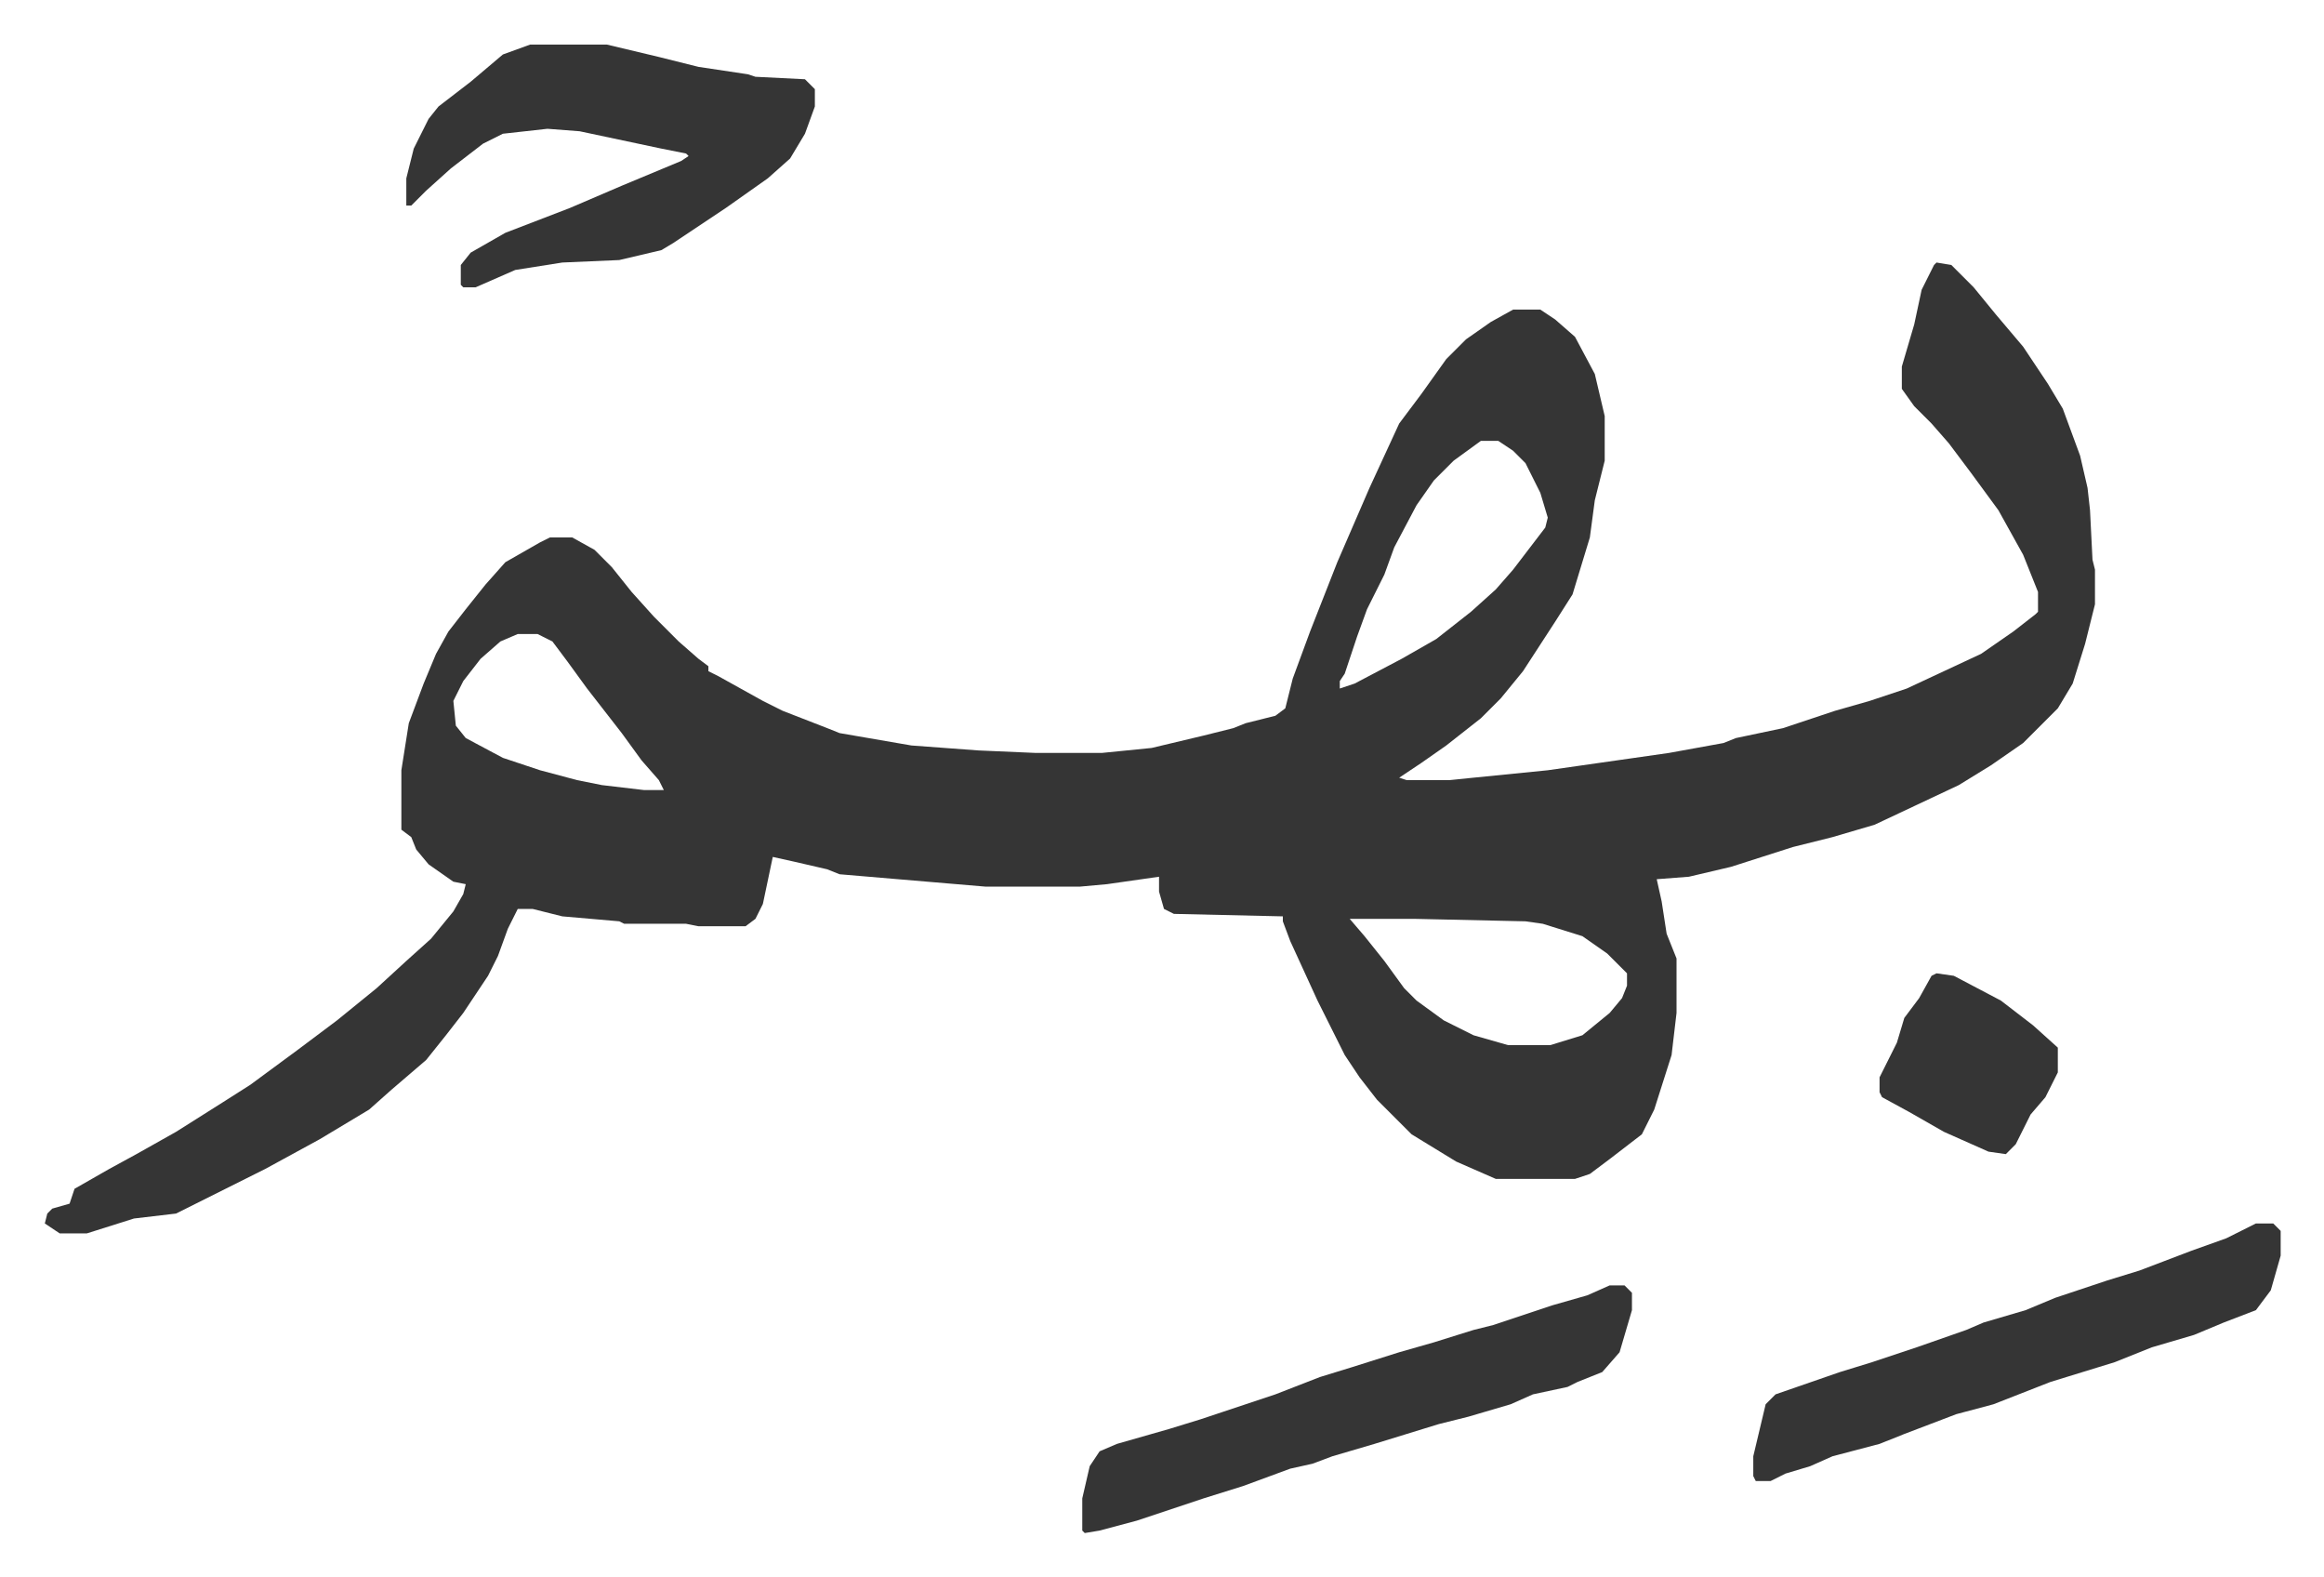
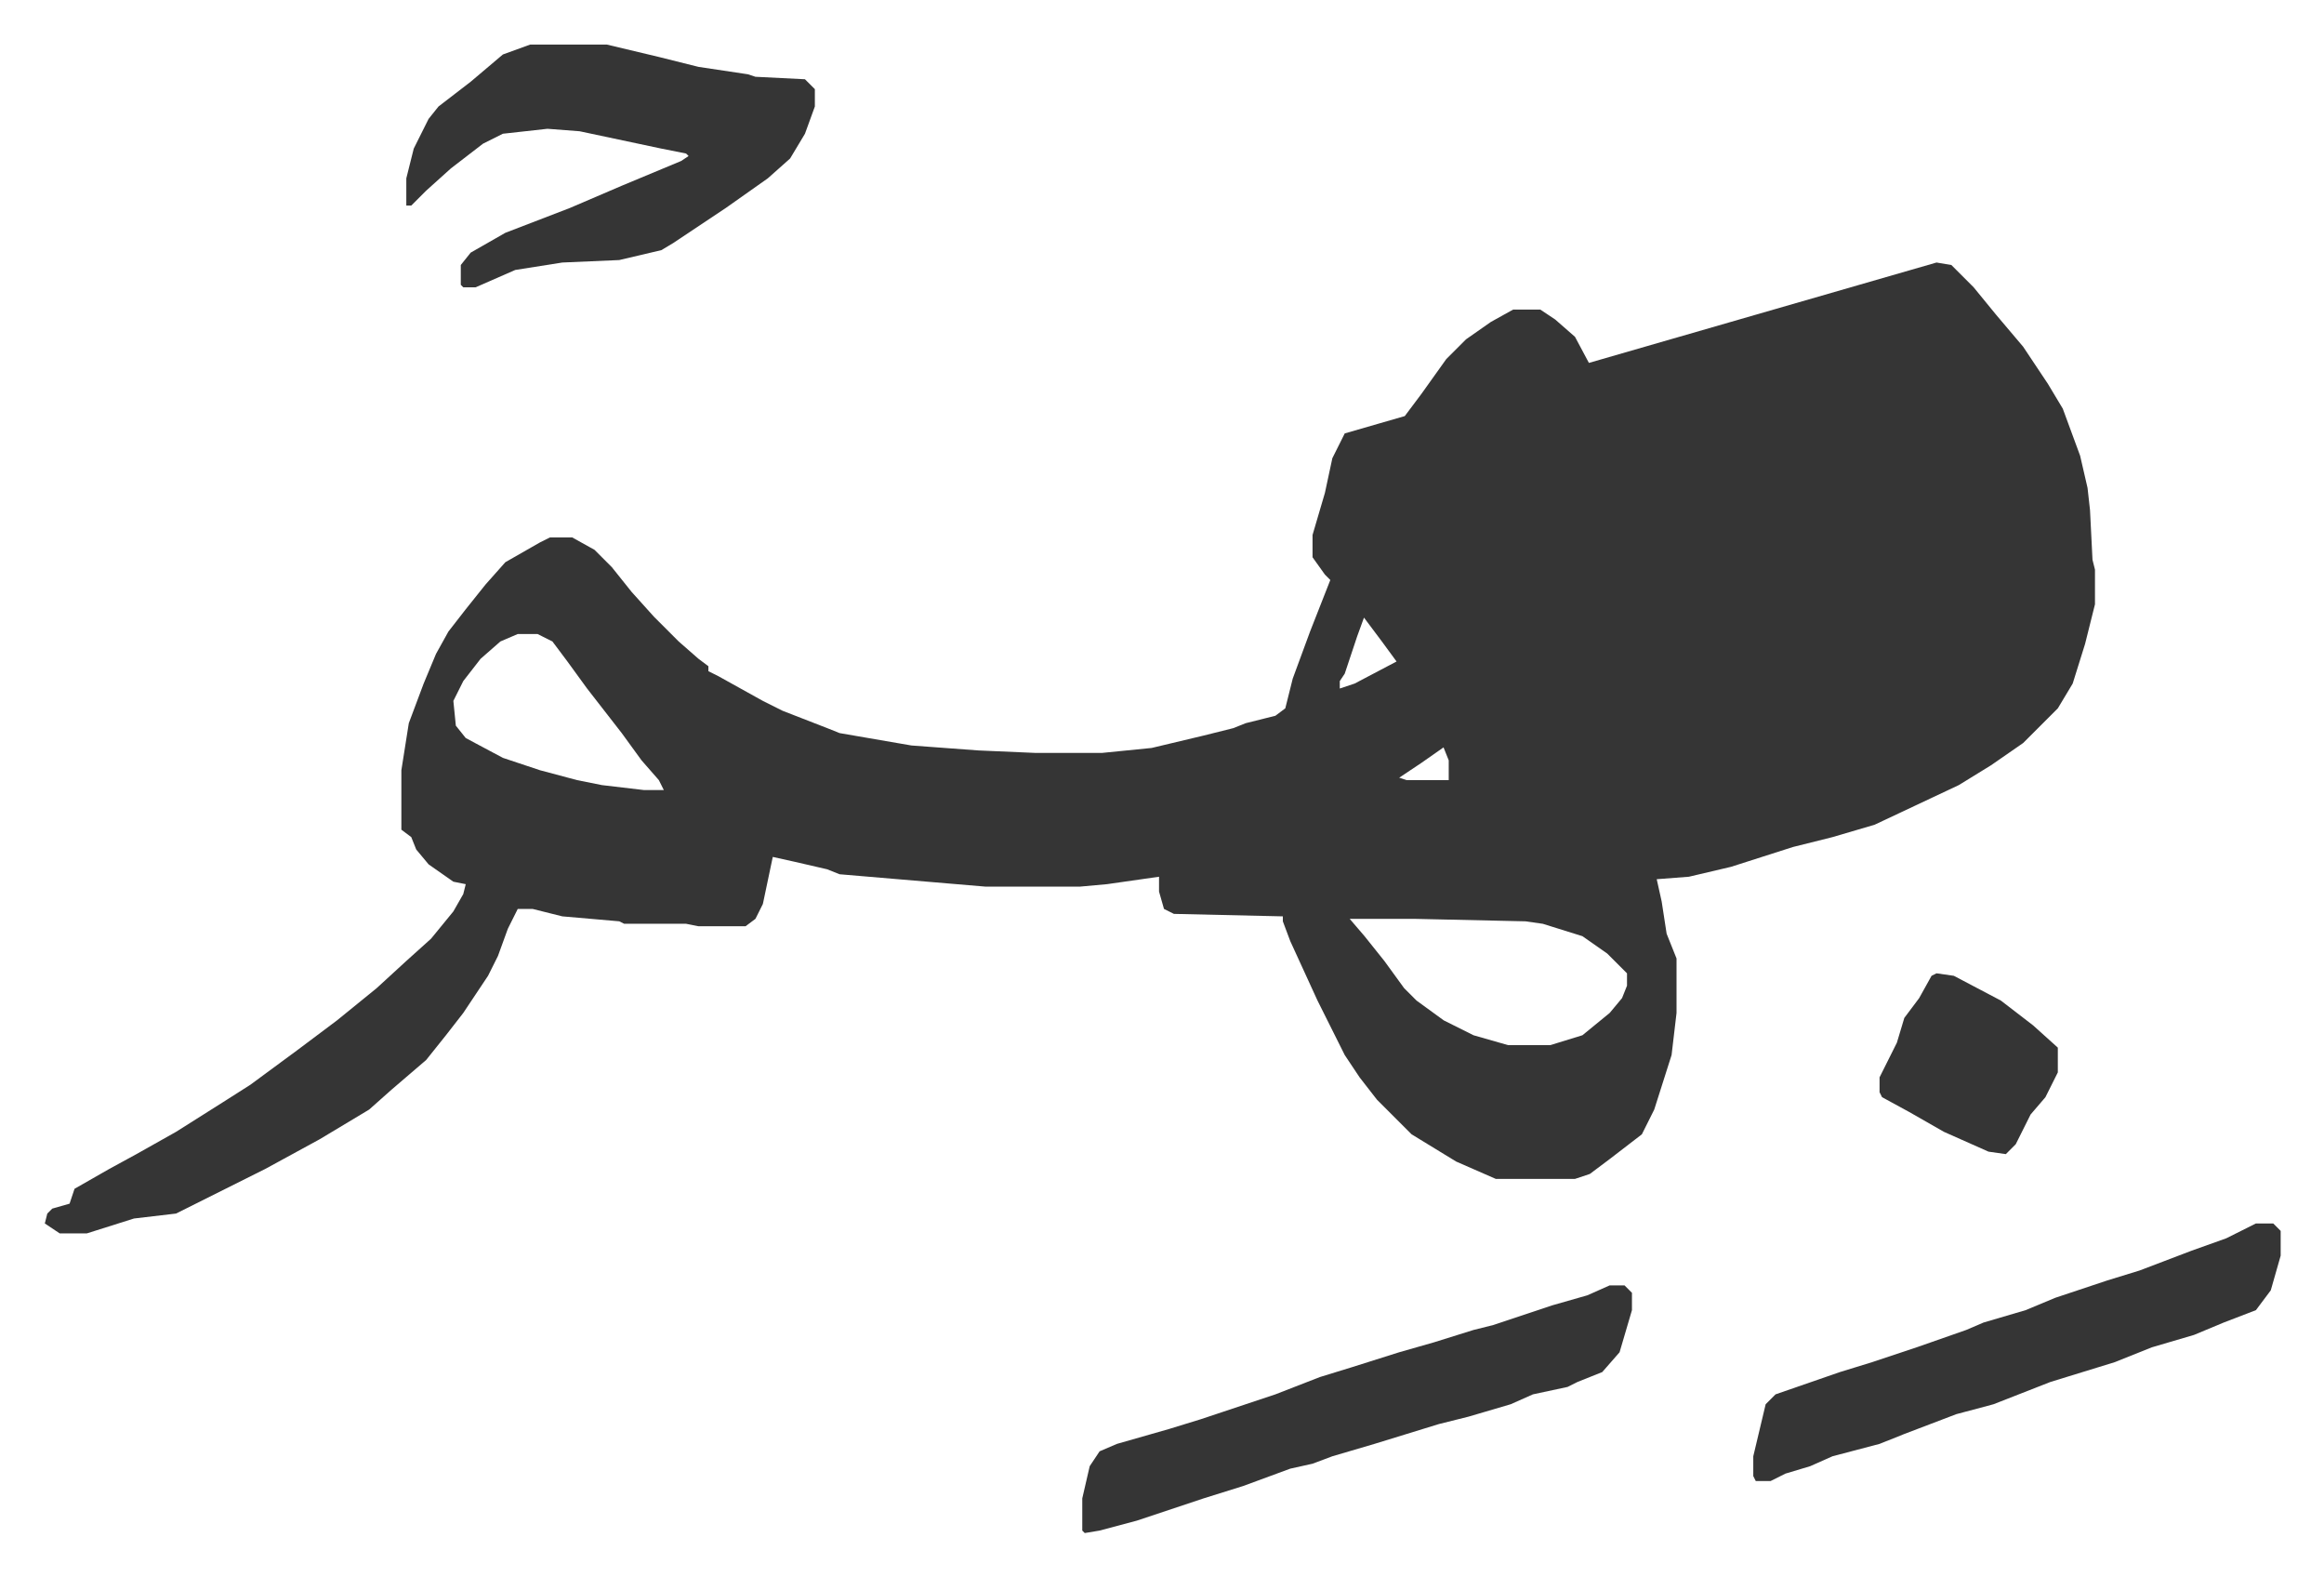
<svg xmlns="http://www.w3.org/2000/svg" viewBox="-18.1 576 938.6 636.6">
-   <path fill="#353535" id="rule_normal" d="m764 682 6 1 9 9 9 11 11 13 10 15 6 10 7 19 3 13 1 9 1 20 1 4v14l-4 16-5 16-6 10-14 14-13 9-13 8-34 16-17 5-16 4-25 8-17 4-13 1 2 9 2 13 4 10v22l-2 17-7 22-5 10-13 10-8 6-6 2h-32l-16-7-18-11-14-14-7-9-6-9-11-22-11-24-3-8v-2l-44-1-4-2-2-7v-6l-21 3-11 1h-38l-59-5-5-2-13-3-9-2-4 19-3 6-4 3h-19l-5-1h-25l-2-1-23-2-12-3h-6l-4 8-4 11-4 8-10 15-7 9-8 10-14 12-9 8-20 12-22 12-36 18-17 2-19 6H6l-6-4 1-4 2-2 7-2 2-6 14-8 11-6 16-9 19-12 11-7 19-14 16-12 16-13 12-11 10-9 9-11 4-7 1-4-5-1-10-7-5-6-2-5-4-3v-24l3-19 6-16 5-12 5-9 7-9 8-10 8-9 14-8 4-2h9l9 5 7 7 8 10 9 10 10 10 8 7 4 3v2l4 2 18 10 8 4 18 7 5 2 29 5 27 2 23 1h27l20-2 21-5 12-3 5-2 12-3 4-3 3-12 7-19 11-28 13-30 12-26 9-12 10-14 8-8 10-7 9-5h11l6 4 8 7 8 15 4 17v18l-4 16-2 15-7 23-7 11-13 20-9 11-8 8-14 11-10 7-9 6 3 1h17l40-4 49-7 22-4 5-2 19-4 21-7 14-4 15-5 30-14 13-9 9-7 1-1v-8l-6-15-10-18-11-15-9-12-7-8-7-7-5-7v-9l5-17 3-14 5-10zm-184 72-11 8-8 8-7 10-9 17-4 11-7 14-4 11-5 15-2 3v3l6-2 19-10 14-8 14-11 10-9 7-8 13-17 1-4-3-10-6-12-5-5-6-4zm-389 78-7 3-8 7-7 9-4 8 1 10 4 5 15 8 15 5 15 4 10 2 17 2h8l-2-4-7-8-8-11-7-9-7-9-8-11-6-8-6-3zm336 115 6 7 8 10 8 11 5 5 11 8 12 6 14 4h17l13-4 11-9 5-6 2-5v-5l-8-8-10-7-16-5-7-1-45-1zM196 594h31l21 5 16 4 20 3 3 1 20 1 4 4v7l-4 11-6 10-9 8-17 12-21 14-5 3-17 4-23 1-19 3-16 7h-5l-1-1v-8l4-5 14-8 26-10 21-9 24-10 3-2-1-1-10-2-33-7-13-1-18 2-8 4-13 10-10 9-6 6h-2v-11l3-12 6-12 4-5 13-10 13-11zm436 501h6l3 3v7l-5 17-7 8-10 4-4 2-14 3-9 4-17 5-12 3-26 8-17 5-8 3-9 2-19 7-16 5-27 9-15 4-6 1-1-1v-13l3-13 4-6 7-3 21-6 13-4 9-3 21-7 18-7 13-4 19-6 14-4 16-5 8-2 24-8 14-4zm261-25h7l3 3v10l-4 14-6 8-13 5-12 5-17 5-15 6-26 8-23 9-15 4-21 8-10 4-19 5-9 4-10 3-6 3h-6l-1-2v-8l5-21 4-4 26-9 13-4 18-6 20-7 7-3 17-5 12-5 21-7 13-4 21-8 14-5zM764 969l7 1 19 10 13 10 10 9v10l-5 10-6 7-6 12-4 4-7-1-18-8-14-8-11-6-1-2v-6l7-14 3-10 6-8 5-9z" />
+   <path fill="#353535" id="rule_normal" d="m764 682 6 1 9 9 9 11 11 13 10 15 6 10 7 19 3 13 1 9 1 20 1 4v14l-4 16-5 16-6 10-14 14-13 9-13 8-34 16-17 5-16 4-25 8-17 4-13 1 2 9 2 13 4 10v22l-2 17-7 22-5 10-13 10-8 6-6 2h-32l-16-7-18-11-14-14-7-9-6-9-11-22-11-24-3-8v-2l-44-1-4-2-2-7v-6l-21 3-11 1h-38l-59-5-5-2-13-3-9-2-4 19-3 6-4 3h-19l-5-1h-25l-2-1-23-2-12-3h-6l-4 8-4 11-4 8-10 15-7 9-8 10-14 12-9 8-20 12-22 12-36 18-17 2-19 6H6l-6-4 1-4 2-2 7-2 2-6 14-8 11-6 16-9 19-12 11-7 19-14 16-12 16-13 12-11 10-9 9-11 4-7 1-4-5-1-10-7-5-6-2-5-4-3v-24l3-19 6-16 5-12 5-9 7-9 8-10 8-9 14-8 4-2h9l9 5 7 7 8 10 9 10 10 10 8 7 4 3v2l4 2 18 10 8 4 18 7 5 2 29 5 27 2 23 1h27l20-2 21-5 12-3 5-2 12-3 4-3 3-12 7-19 11-28 13-30 12-26 9-12 10-14 8-8 10-7 9-5h11l6 4 8 7 8 15 4 17v18l-4 16-2 15-7 23-7 11-13 20-9 11-8 8-14 11-10 7-9 6 3 1h17v-8l-6-15-10-18-11-15-9-12-7-8-7-7-5-7v-9l5-17 3-14 5-10zm-184 72-11 8-8 8-7 10-9 17-4 11-7 14-4 11-5 15-2 3v3l6-2 19-10 14-8 14-11 10-9 7-8 13-17 1-4-3-10-6-12-5-5-6-4zm-389 78-7 3-8 7-7 9-4 8 1 10 4 5 15 8 15 5 15 4 10 2 17 2h8l-2-4-7-8-8-11-7-9-7-9-8-11-6-8-6-3zm336 115 6 7 8 10 8 11 5 5 11 8 12 6 14 4h17l13-4 11-9 5-6 2-5v-5l-8-8-10-7-16-5-7-1-45-1zM196 594h31l21 5 16 4 20 3 3 1 20 1 4 4v7l-4 11-6 10-9 8-17 12-21 14-5 3-17 4-23 1-19 3-16 7h-5l-1-1v-8l4-5 14-8 26-10 21-9 24-10 3-2-1-1-10-2-33-7-13-1-18 2-8 4-13 10-10 9-6 6h-2v-11l3-12 6-12 4-5 13-10 13-11zm436 501h6l3 3v7l-5 17-7 8-10 4-4 2-14 3-9 4-17 5-12 3-26 8-17 5-8 3-9 2-19 7-16 5-27 9-15 4-6 1-1-1v-13l3-13 4-6 7-3 21-6 13-4 9-3 21-7 18-7 13-4 19-6 14-4 16-5 8-2 24-8 14-4zm261-25h7l3 3v10l-4 14-6 8-13 5-12 5-17 5-15 6-26 8-23 9-15 4-21 8-10 4-19 5-9 4-10 3-6 3h-6l-1-2v-8l5-21 4-4 26-9 13-4 18-6 20-7 7-3 17-5 12-5 21-7 13-4 21-8 14-5zM764 969l7 1 19 10 13 10 10 9v10l-5 10-6 7-6 12-4 4-7-1-18-8-14-8-11-6-1-2v-6l7-14 3-10 6-8 5-9z" />
</svg>